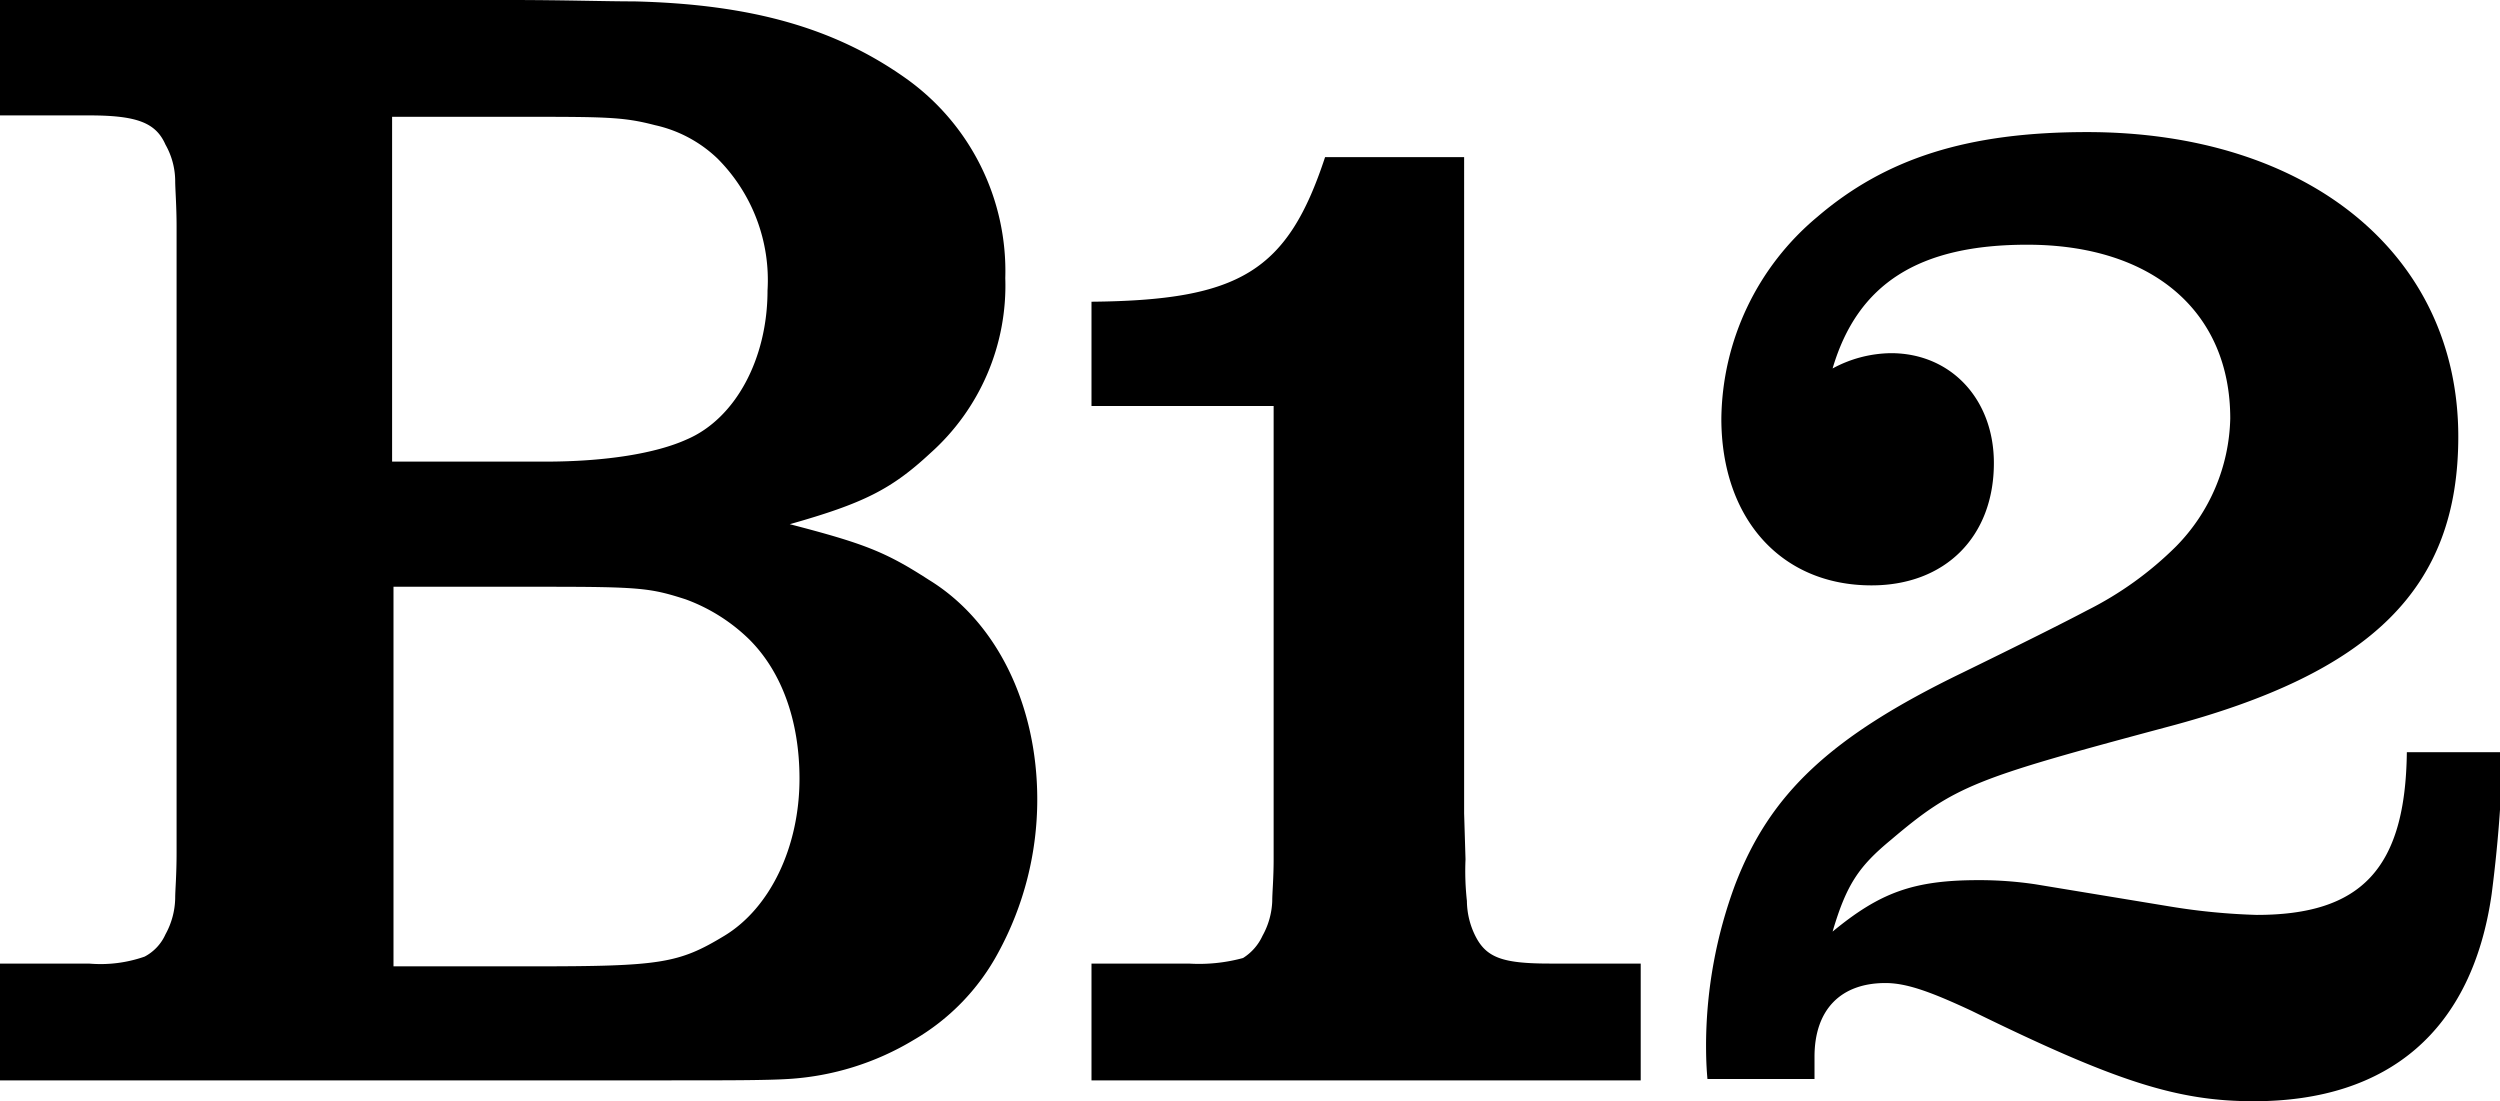
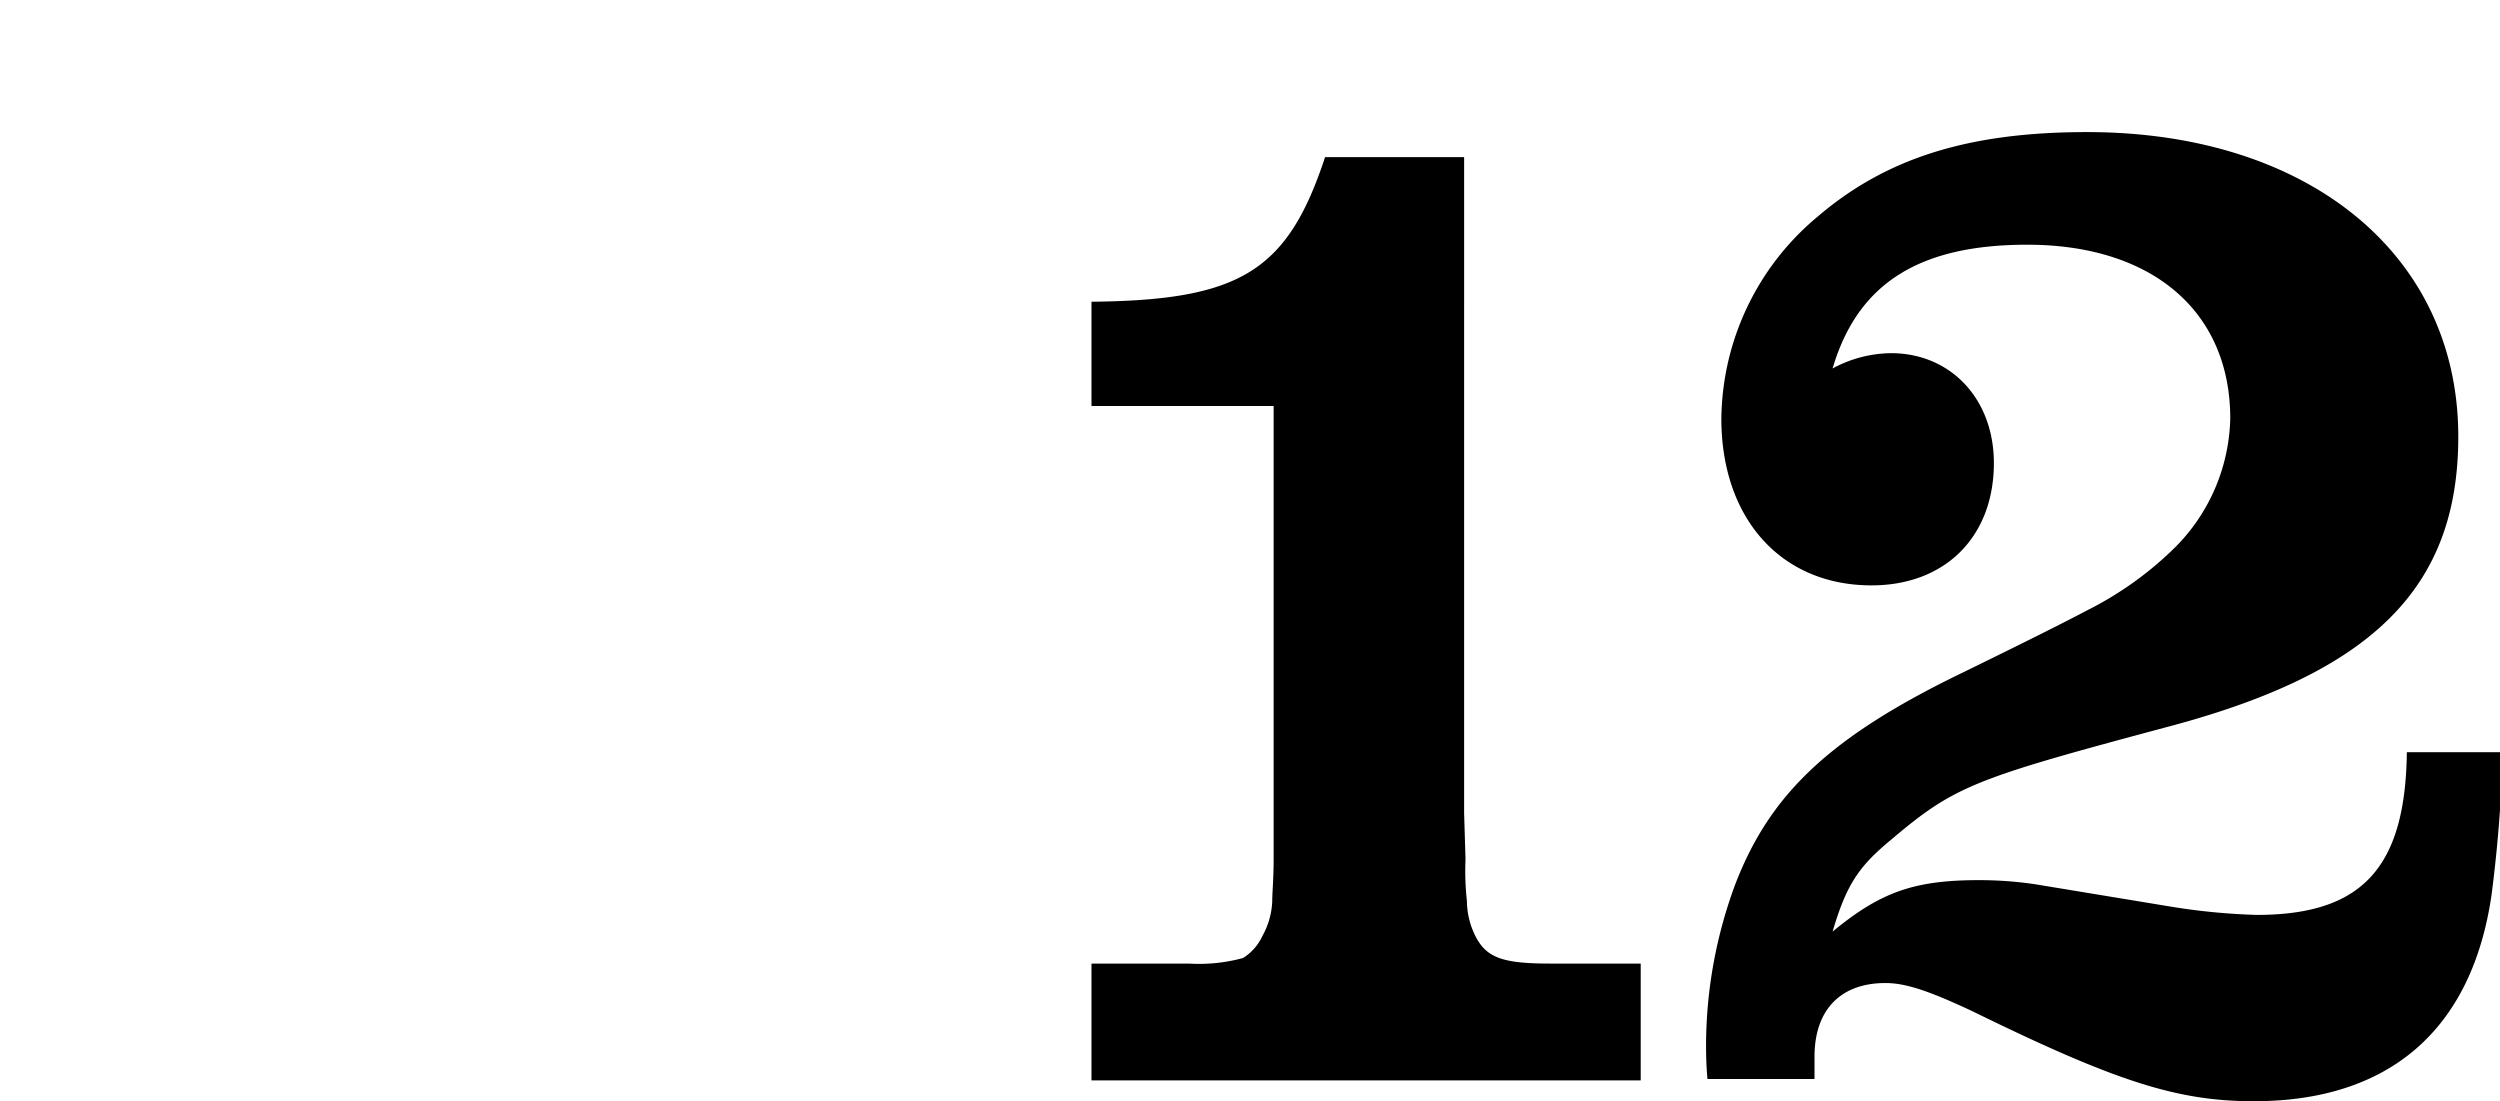
<svg xmlns="http://www.w3.org/2000/svg" id="b12-logo" viewBox="0 0 179.8 79.2">
  <title>B12</title>
-   <path d="M53.9,46a12.87,12.87,0,0,0-4.6-2.9c-2.5-.8-3.2-.9-10.1-.9H28.3V69.5h10c9.2,0,10.5-.2,13.8-2.2s5.4-6.4,5.4-11.3c0-4.2-1.3-7.7-3.6-10M51.6,11.4A9.44,9.44,0,0,0,47.1,9c-2.3-.6-3.5-.6-10-.6H28.2V33.2h11c4.4,0,8-.6,10.2-1.6,3.5-1.5,5.8-5.8,5.8-10.7a12.37,12.37,0,0,0-3.6-9.5M71.8,68.5a16,16,0,0,1-6.1,6.3,19.75,19.75,0,0,1-9,2.8c-1.6.1-4.5.1-8.6.1H0V69.3H6.4a9.59,9.59,0,0,0,4-.5,3.35,3.35,0,0,0,1.5-1.6,5.59,5.59,0,0,0,.7-2.6c0-.6.1-1.6.1-3.3v-45c0-1.5-.1-2.7-.1-3.3a5.36,5.36,0,0,0-.7-2.6c-.7-1.6-2.1-2.1-5.5-2.1H0V0H36.6c3.9,0,6.9.1,9,.1C54,.3,60,2,65.1,5.6A17,17,0,0,1,72.3,20a16.15,16.15,0,0,1-5.4,12.6c-2.8,2.6-4.8,3.6-10.1,5.1,5.4,1.4,6.9,2,10,4,4.9,3,7.8,9,7.8,15.8a23,23,0,0,1-2.8,11" />
  <path d="M78.5,77.7V69.3h7a12,12,0,0,0,3.9-.4,3.71,3.71,0,0,0,1.4-1.6,5.53,5.53,0,0,0,.7-2.5c0-.6.1-1.6.1-3V29.2H78.5V21.7c10.7-.1,14.1-2.2,16.8-10.4h10V58.5l.1,3.3a19.58,19.58,0,0,0,.1,3,5.73,5.73,0,0,0,.6,2.5c.8,1.6,2,2,5.4,2H118v8.4Z" />
  <path d="M179.2,64.3c-1.4,9.8-7.4,14.9-17.1,14.9-5.5,0-9.9-1.4-20.3-6.5-3-1.4-4.7-2-6.2-2-3.2,0-5.1,1.9-5.1,5.3v1.6h-7.7c-.1-1.1-.1-2-.1-2.6a33.4,33.4,0,0,1,2.1-11.4c2.5-6.5,6.8-10.6,16.3-15.2q6.45-3.15,9-4.5a24.88,24.88,0,0,0,6.4-4.6,13.54,13.54,0,0,0,3.9-9.2c0-7.7-5.6-12.5-14.6-12.5-7.8,0-12.2,2.8-14,8.9a9,9,0,0,1,4.2-1.1c4.3,0,7.4,3.3,7.4,7.9,0,5.3-3.5,8.8-8.8,8.8-6.5,0-10.8-4.8-10.8-12a19.15,19.15,0,0,1,6.9-14.5c4.9-4.2,10.8-6.1,19.4-6.1,15.9,0,26.7,8.8,26.7,21.9,0,10.9-6.2,17-21,20.9C142,56,140.6,56.5,136,60.4c-2.3,1.9-3.2,3.2-4.2,6.6,3.4-2.8,5.8-3.7,10.5-3.7a27.28,27.28,0,0,1,4.1.3l9.7,1.6a46.32,46.32,0,0,0,6.2.6c7.5,0,10.7-3.3,10.8-11.7H180a100.9,100.9,0,0,1-.8,10.2" />
</svg>